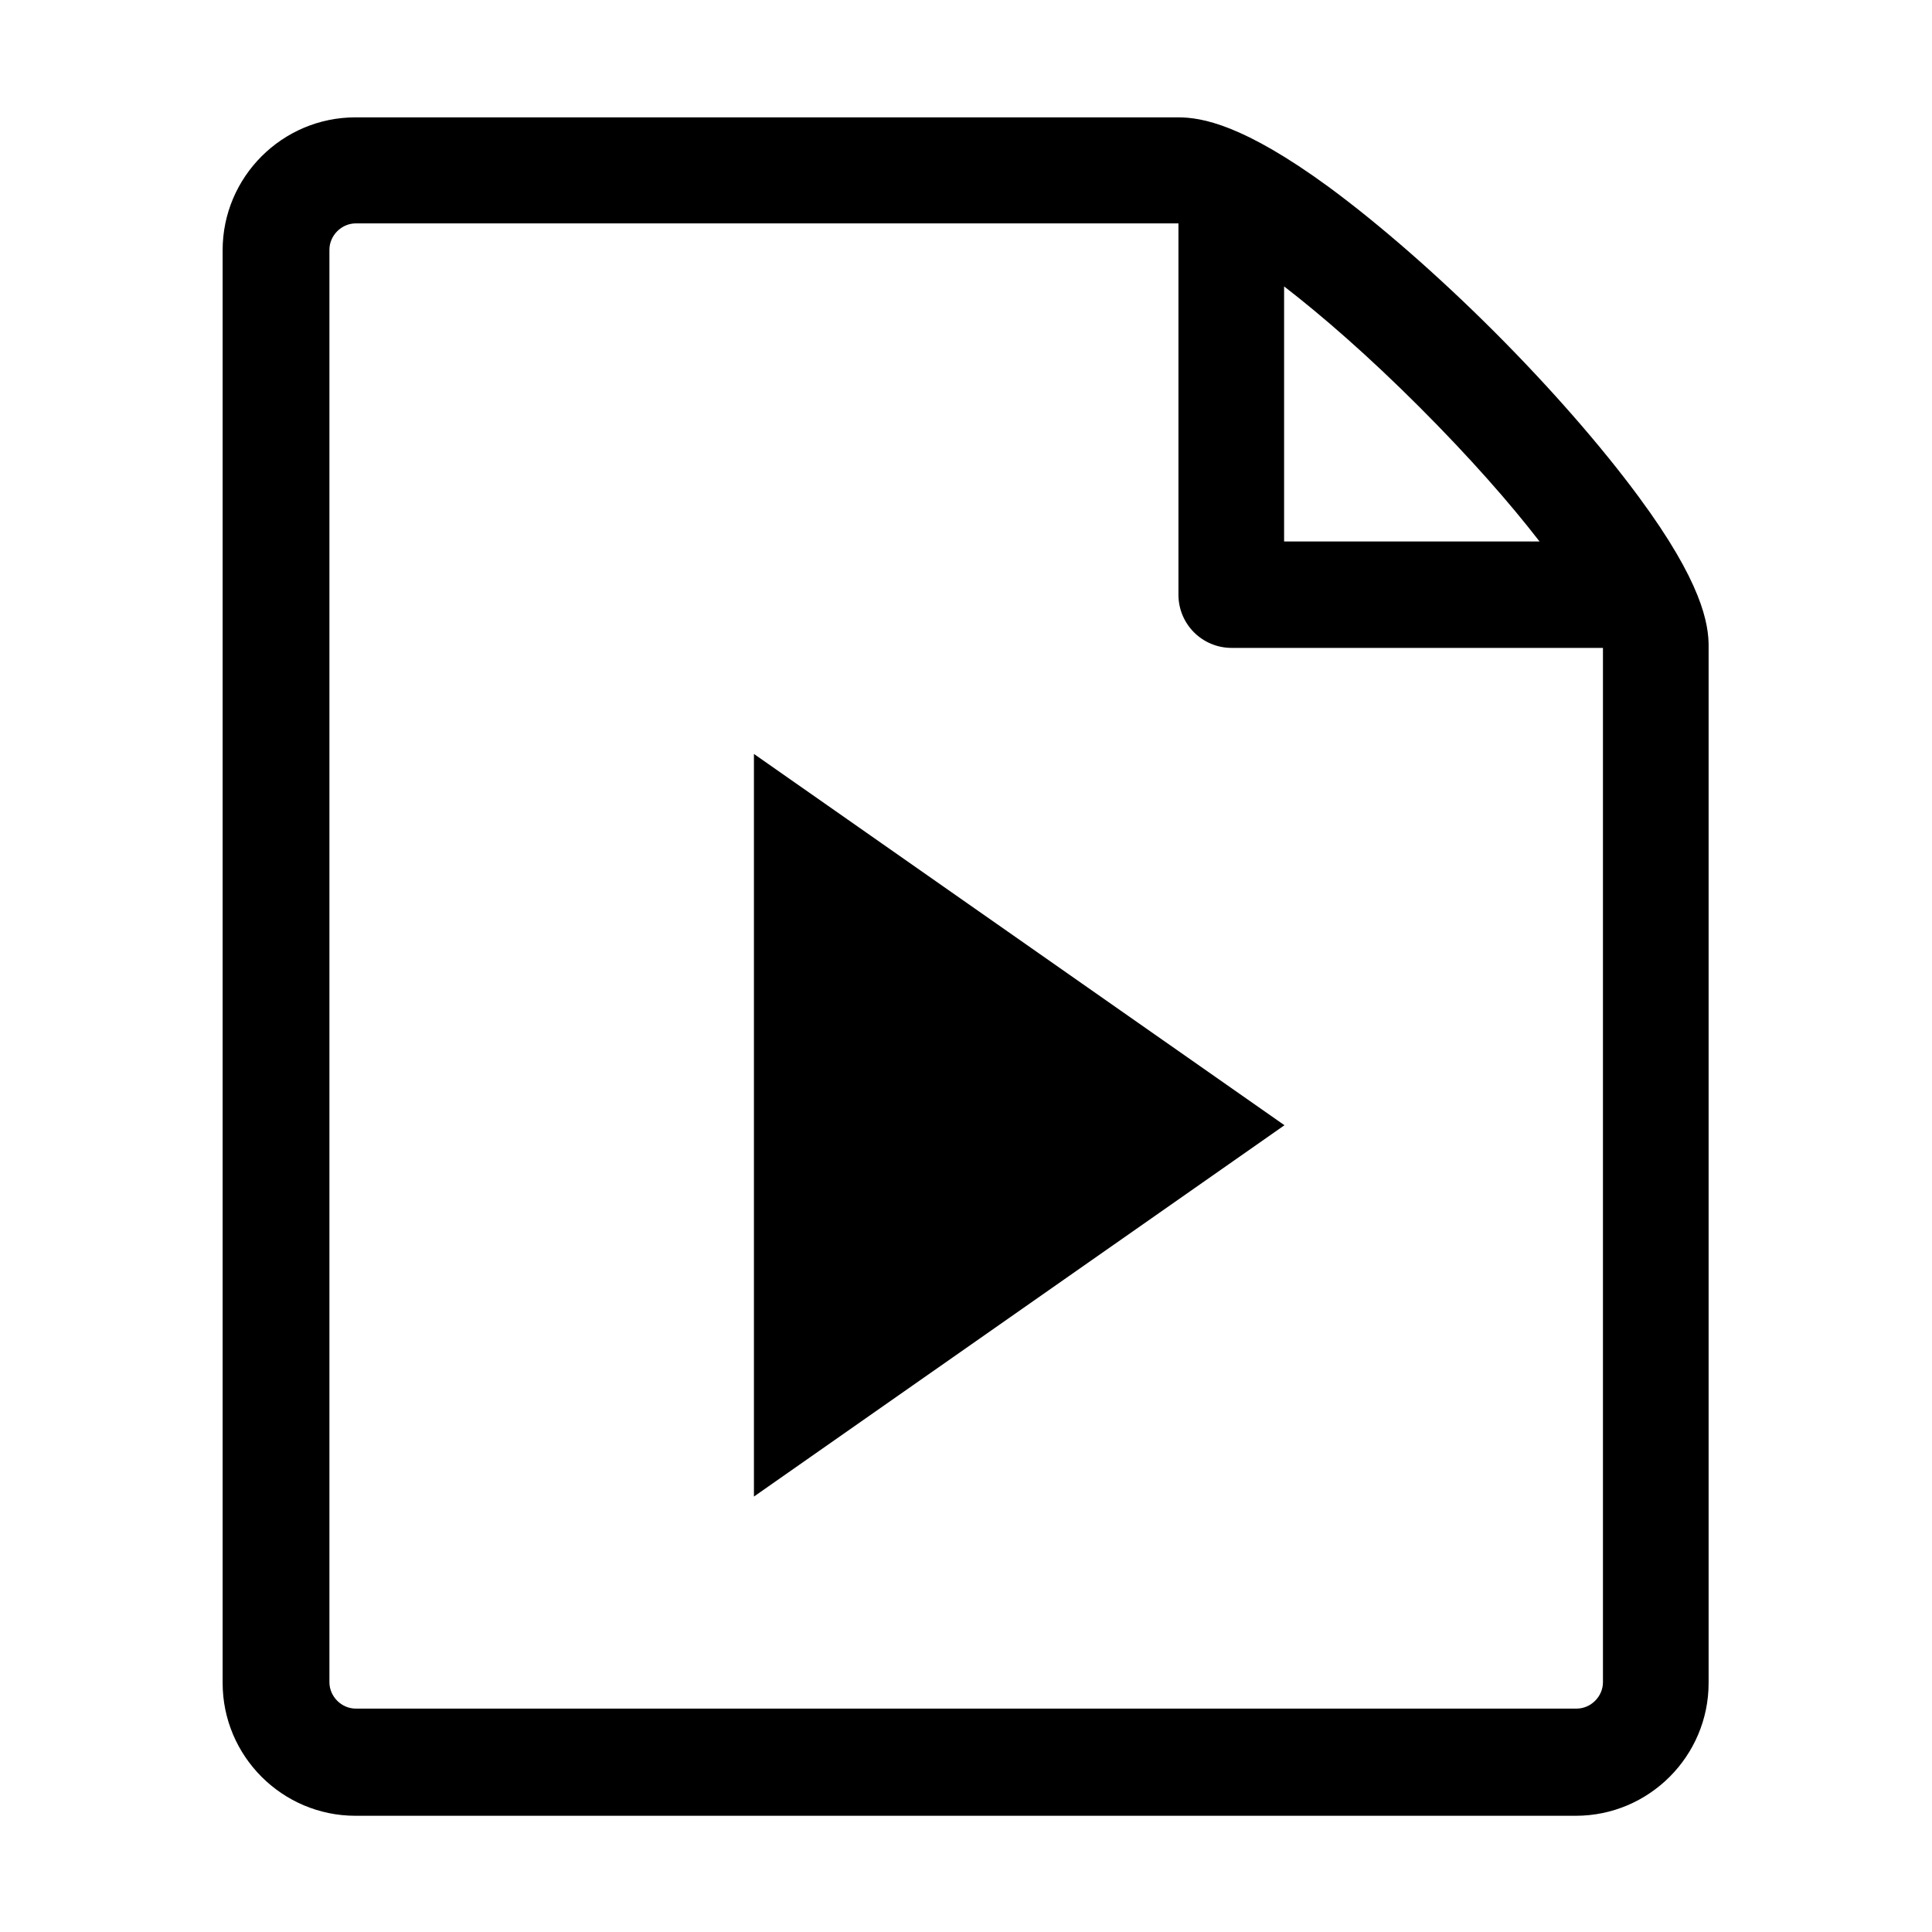
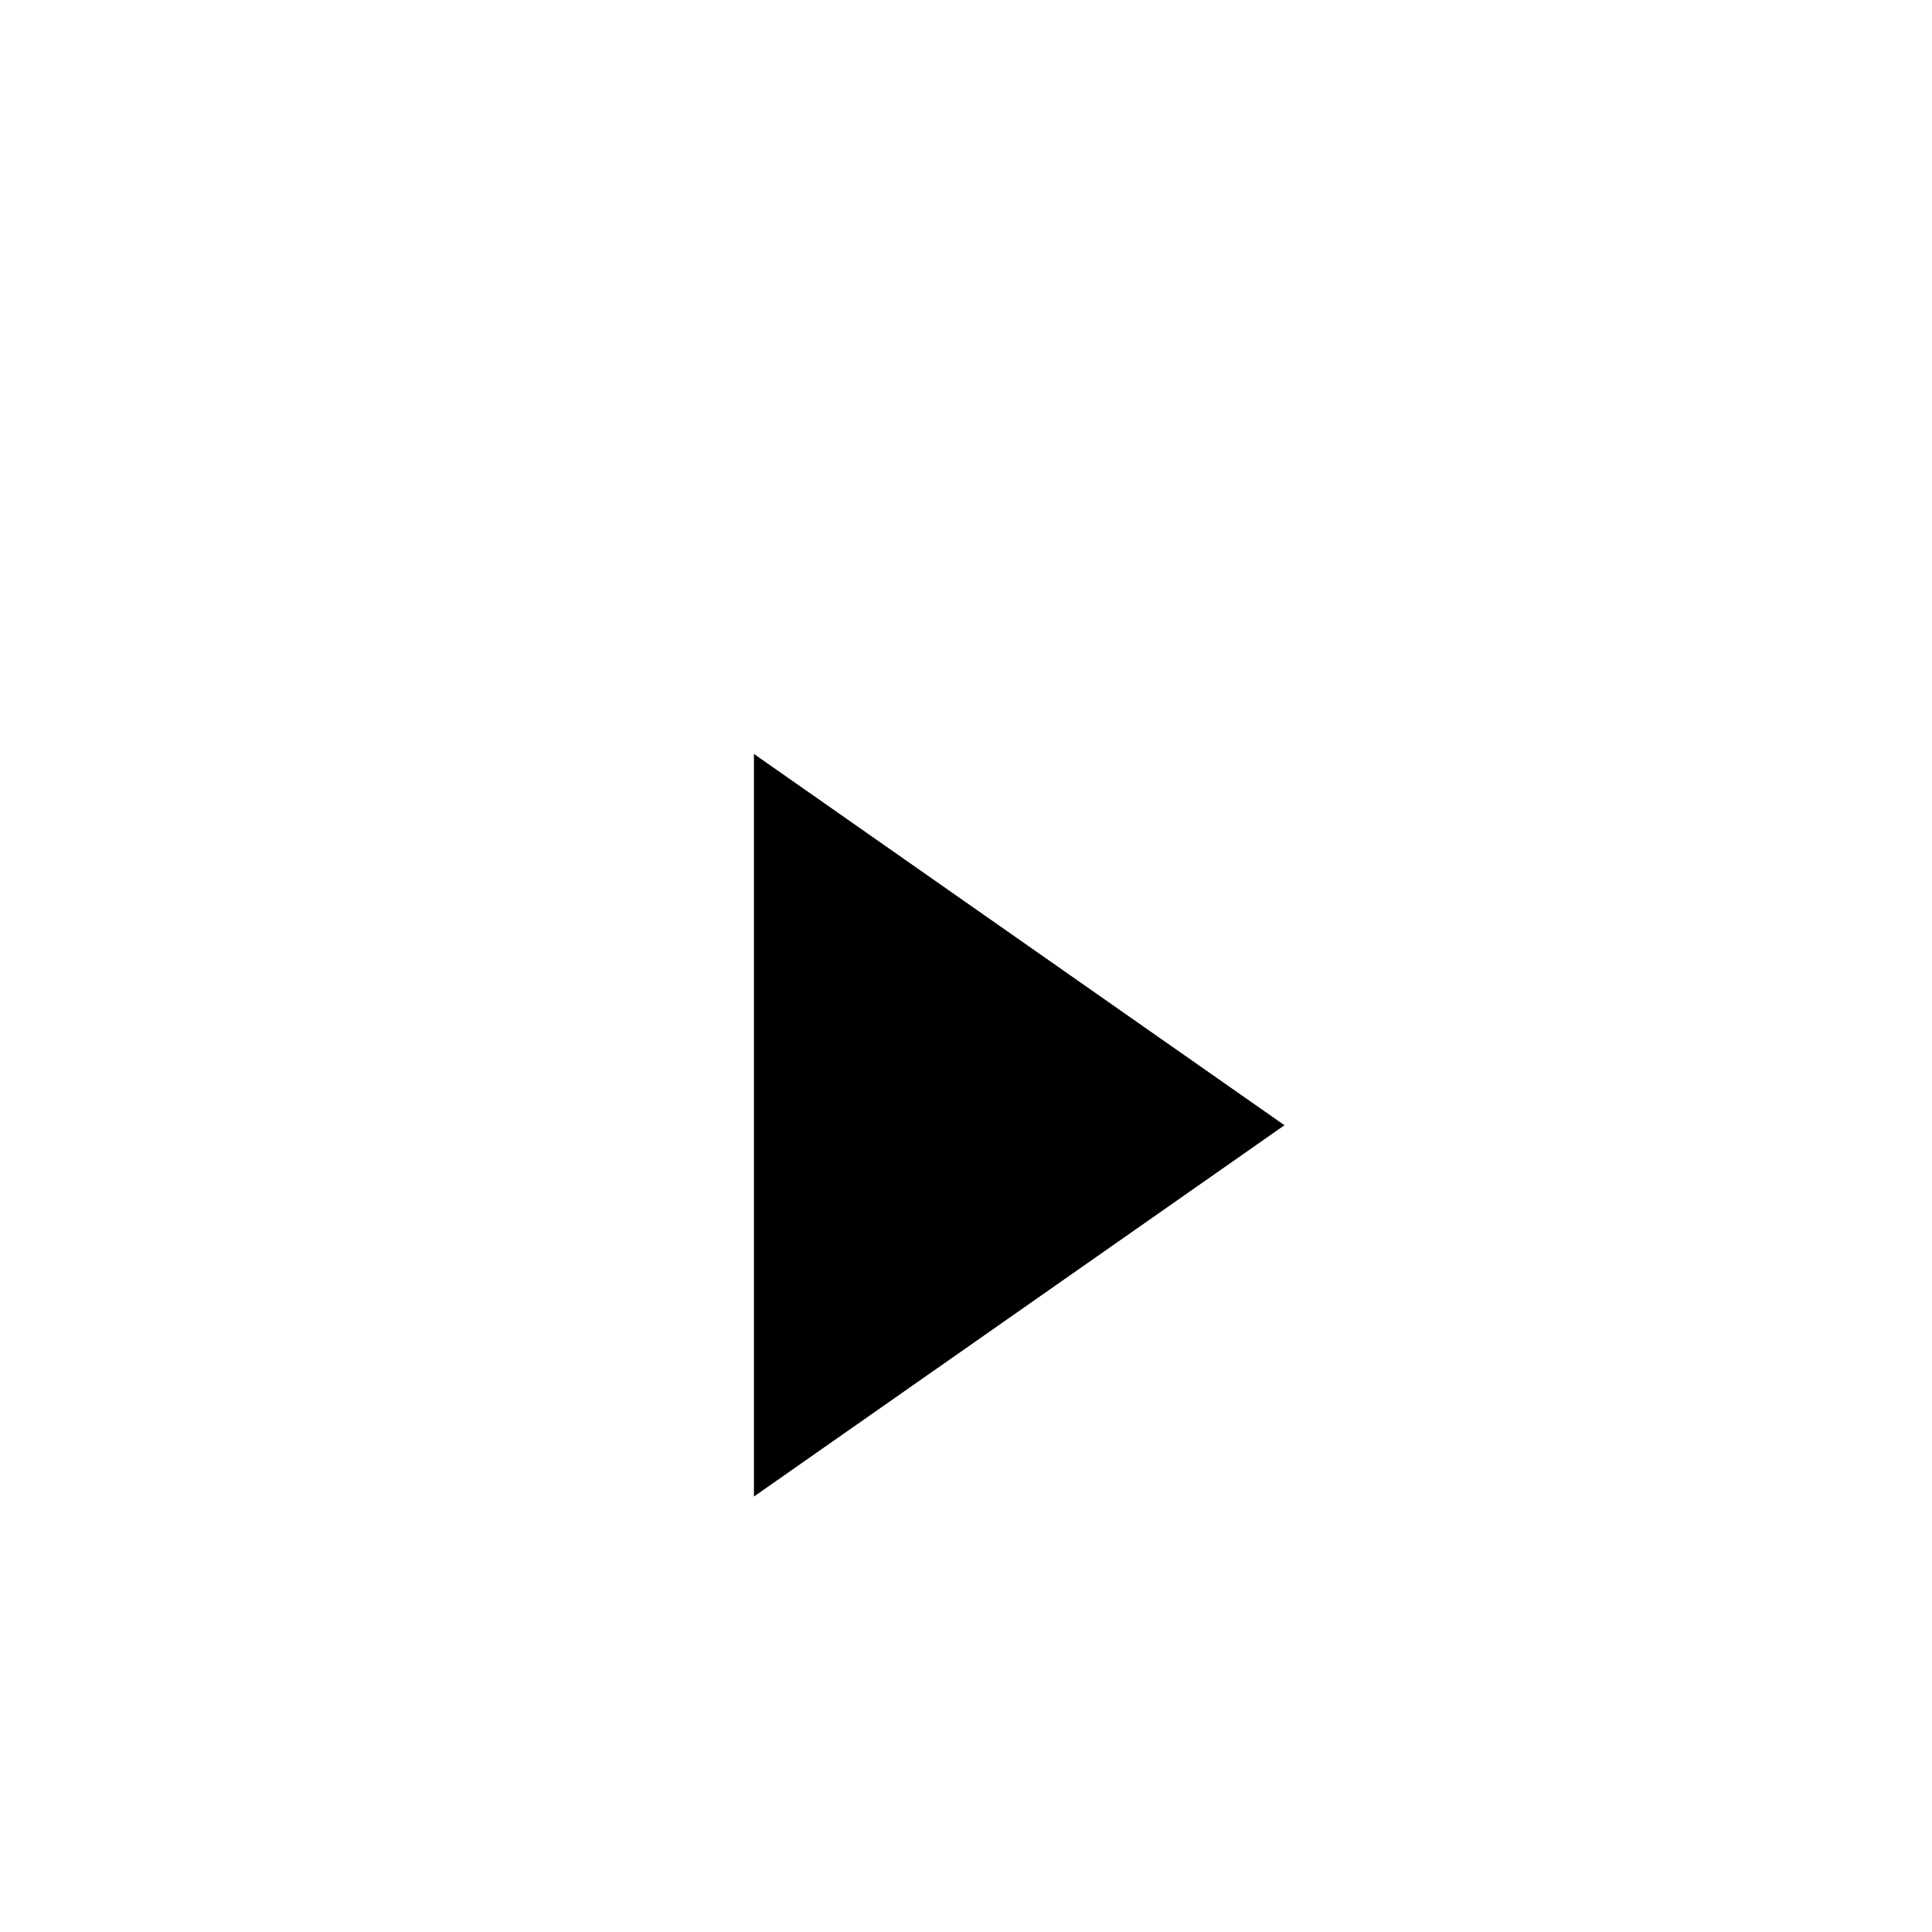
<svg xmlns="http://www.w3.org/2000/svg" version="1.1" id="Layer_1" x="0px" y="0px" viewBox="0 0 512 512" style="enable-background:new 0 0 512 512;" xml:space="preserve">
  <g>
-     <path d="M199.8,199.8l140.6,98.4l-140.6,98.4V199.8z" />
-     <path d="M434.3,131.7c-9.8-13.3-23.4-28.9-38.3-43.8c-14.9-14.9-30.5-28.5-43.8-38.3c-22.7-16.6-33.7-18.5-40-18.5h-218   c-19.4,0-35.2,15.8-35.2,35.2v379.7c0,19.4,15.8,35.2,35.2,35.2h323.4c19.4,0,35.2-15.8,35.2-35.2V171.6   C452.9,165.3,451,154.3,434.3,131.7z M376.1,107.8c13.5,13.5,24.1,25.6,31.9,35.7h-67.7V75.9C350.4,83.7,362.6,94.3,376.1,107.8   L376.1,107.8z M424.8,445.8c0,3.8-3.2,7-7,7H94.3c-3.8,0-7-3.2-7-7V66.2c0-3.8,3.2-7,7-7c0,0,217.9,0,218,0v98.4   c0,7.8,6.3,14.1,14.1,14.1h98.4V445.8z" />
+     <path d="M199.8,199.8l140.6,98.4l-140.6,98.4V199.8" />
  </g>
</svg>